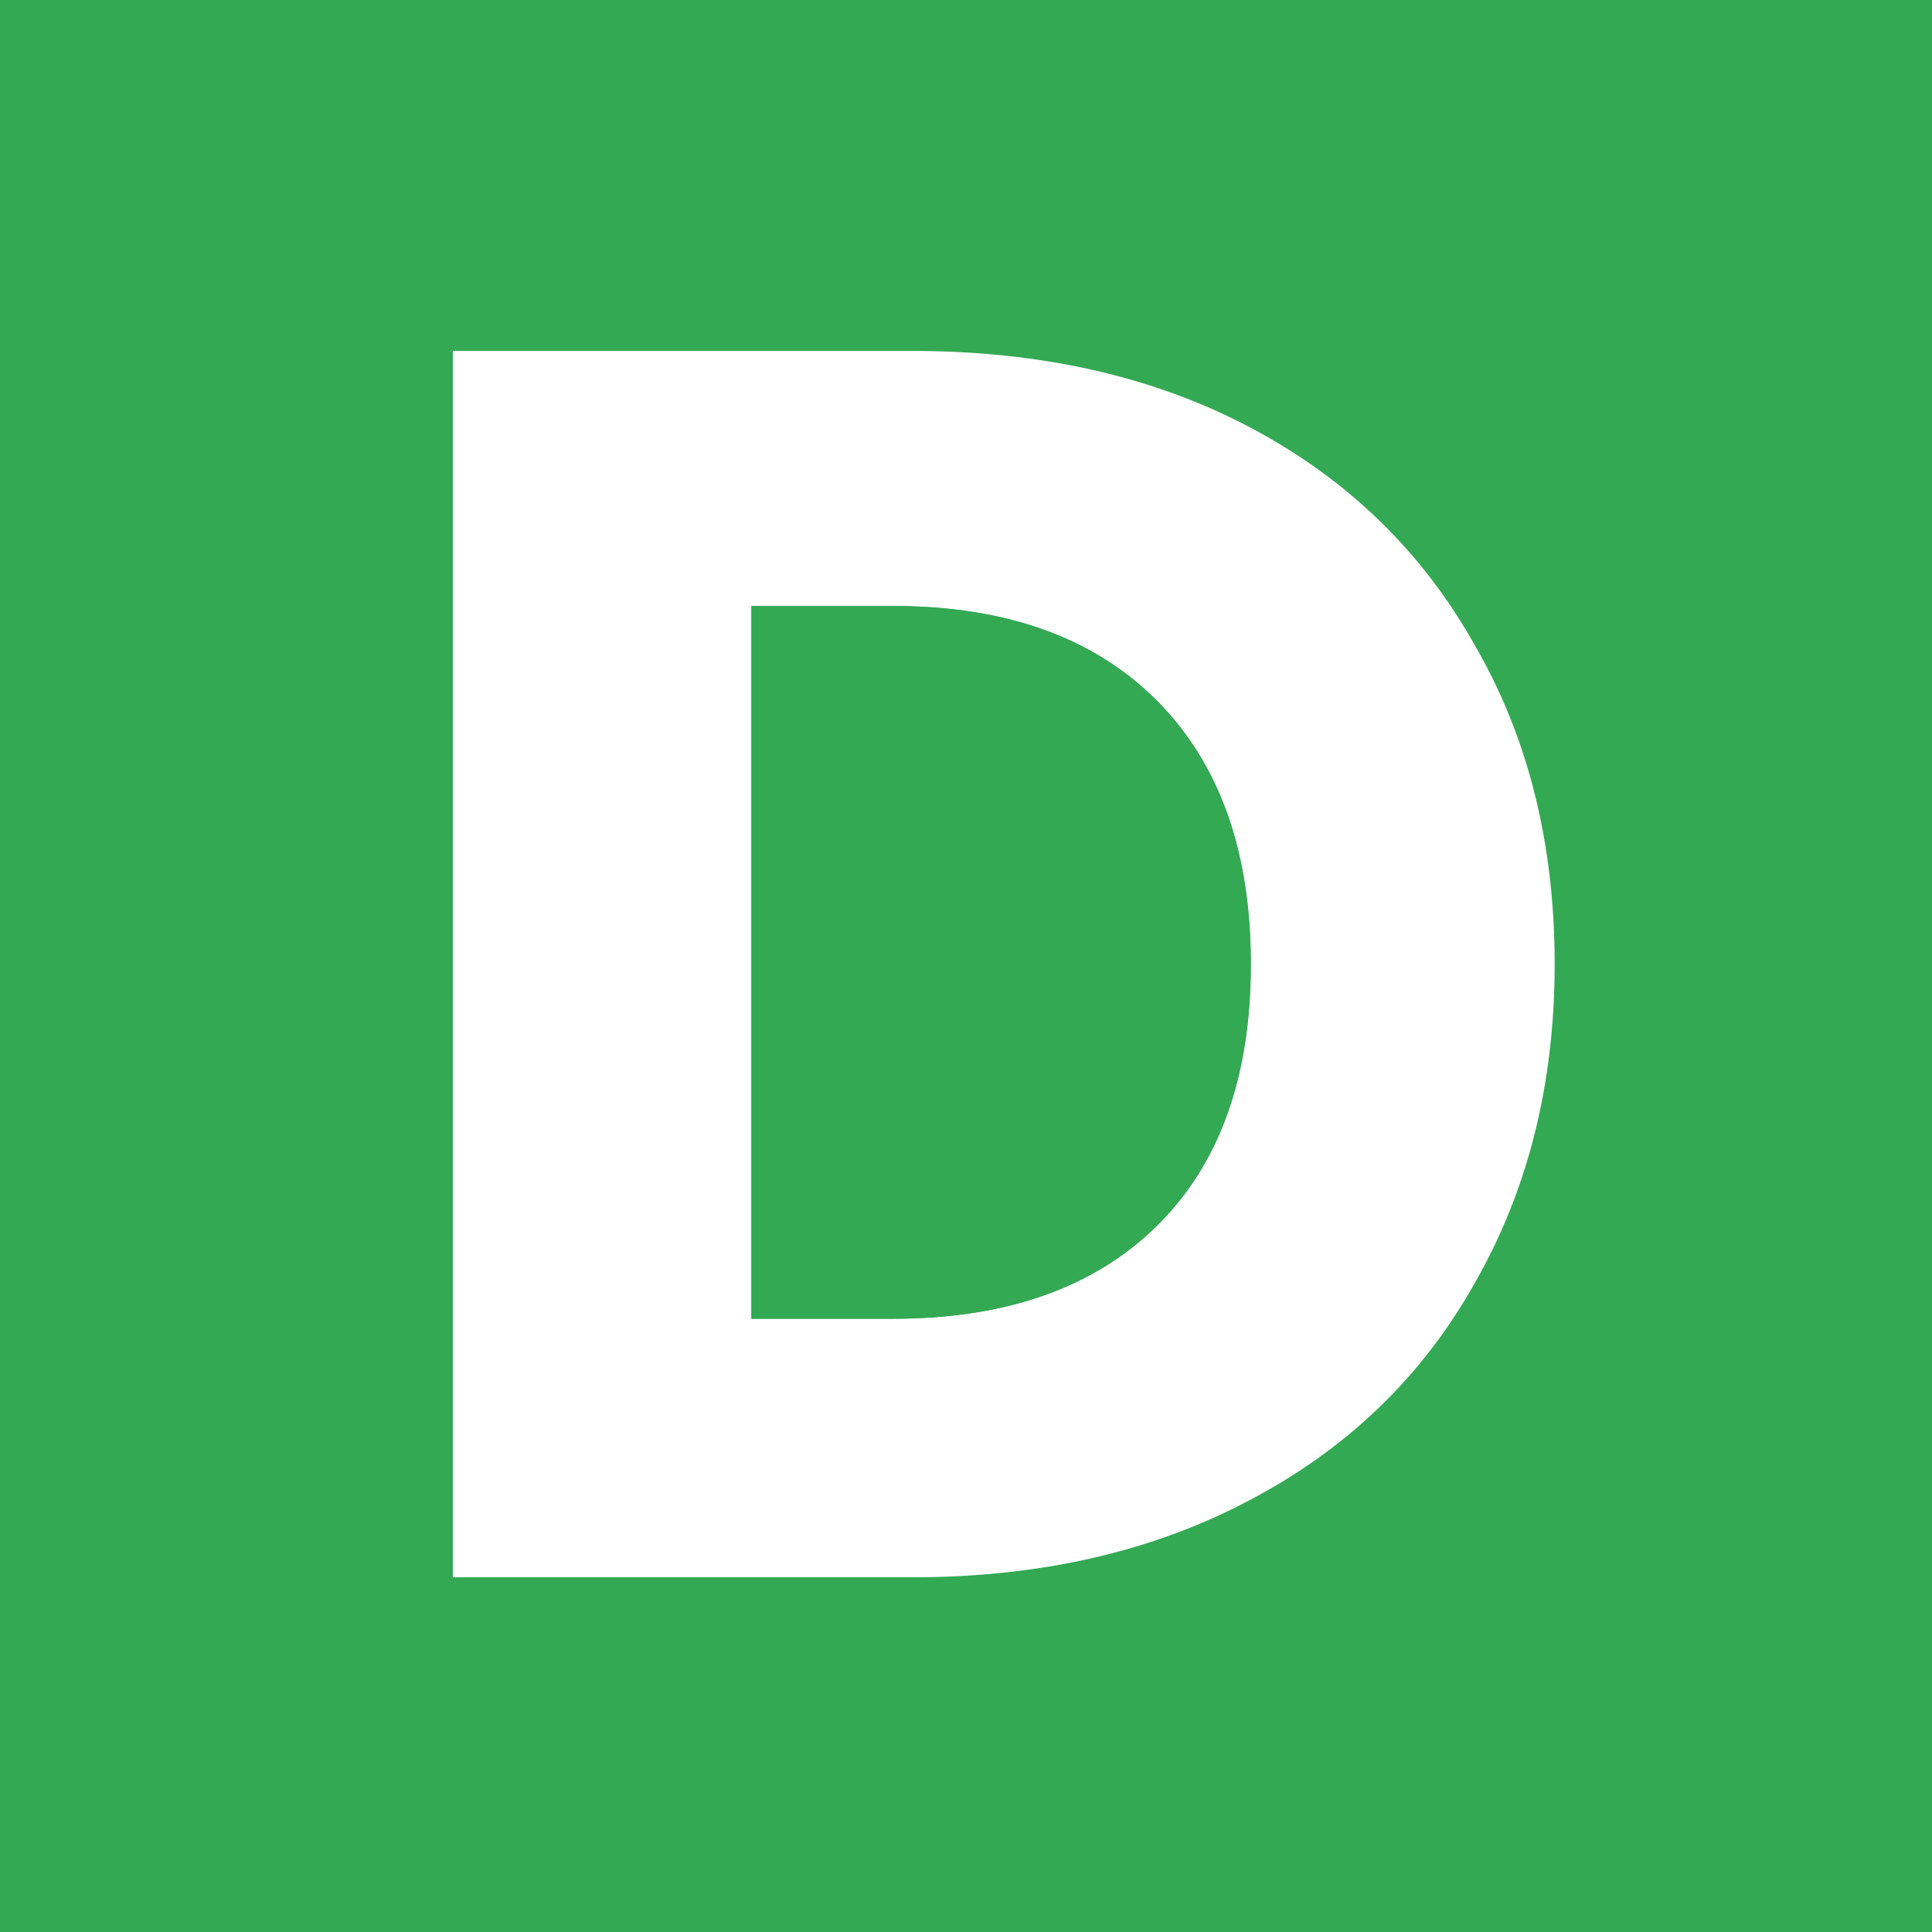
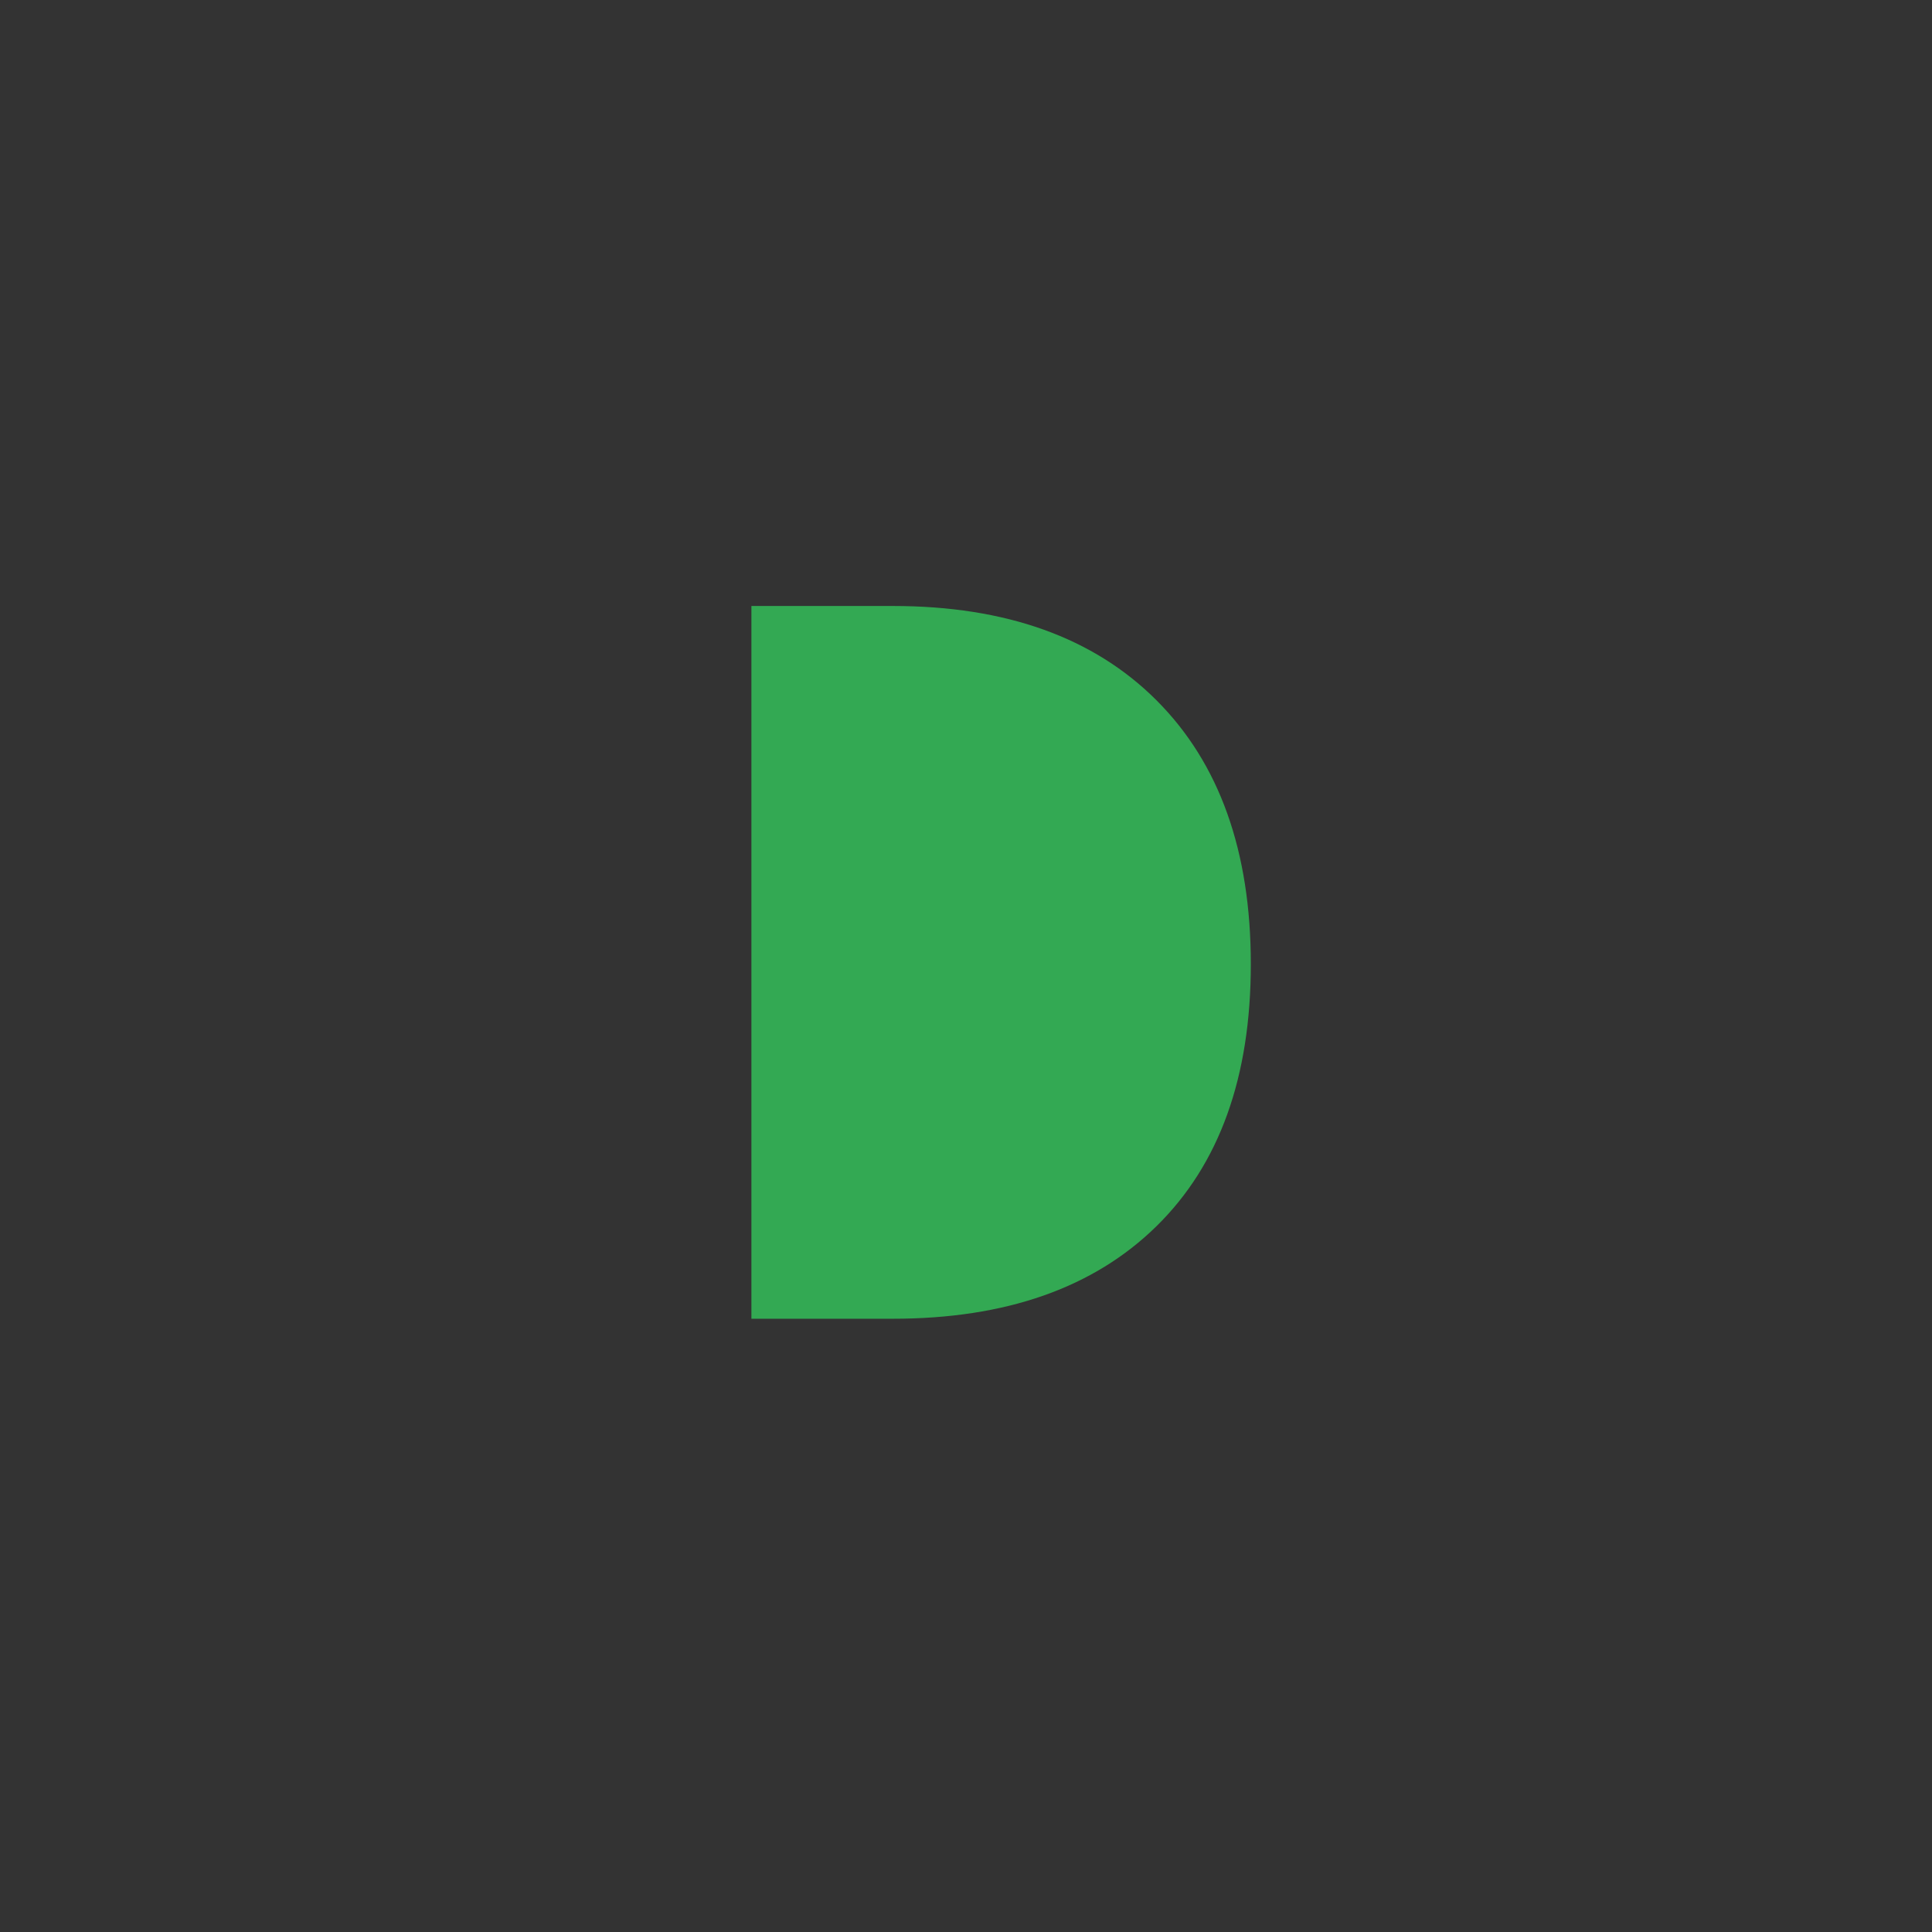
<svg xmlns="http://www.w3.org/2000/svg" version="1.1" width="512" height="512">
  <rect width="100%" height="100%" fill="#333333" stroke="none" />
  <svg width="512" height="512" viewBox="0 0 512 512" fill="none">
    <g clip-path="url(#clip0_435_1825)">
-       <rect width="512" height="512" fill="#33A953" />
-       <path d="M241.705 93C275.949 93 305.874 99.79 331.48 113.37C357.086 126.951 376.83 146.086 390.713 170.778C404.904 195.16 412 223.401 412 255.5C412 287.29 404.904 315.531 390.713 340.222C376.83 364.914 356.932 384.049 331.017 397.63C305.411 411.21 275.641 418 241.705 418H120V93H241.705ZM236.615 349.481C266.54 349.481 289.832 341.302 306.491 324.944C323.151 308.586 331.48 285.438 331.48 255.5C331.48 225.562 323.151 202.259 306.491 185.593C289.832 168.926 266.54 160.593 236.615 160.593H199.132V349.481H236.615Z" fill="white" />
      <path d="M236.615 160.593C266.54 160.593 289.832 168.926 306.491 185.593C323.15 202.259 331.48 225.562 331.48 255.5C331.48 285.438 323.15 308.586 306.491 324.944C289.832 341.302 266.54 349.481 236.615 349.481H199.132V160.593H236.615Z" fill="#33A953" />
    </g>
    <defs>
      <clipPath id="SvgjsClipPath1001">
        <rect width="512" height="512" fill="white" />
      </clipPath>
    </defs>
  </svg>
  <style>@media (prefers-color-scheme: light) { :root { filter: none; } }
@media (prefers-color-scheme: dark) { :root { filter: none; } }
</style>
</svg>